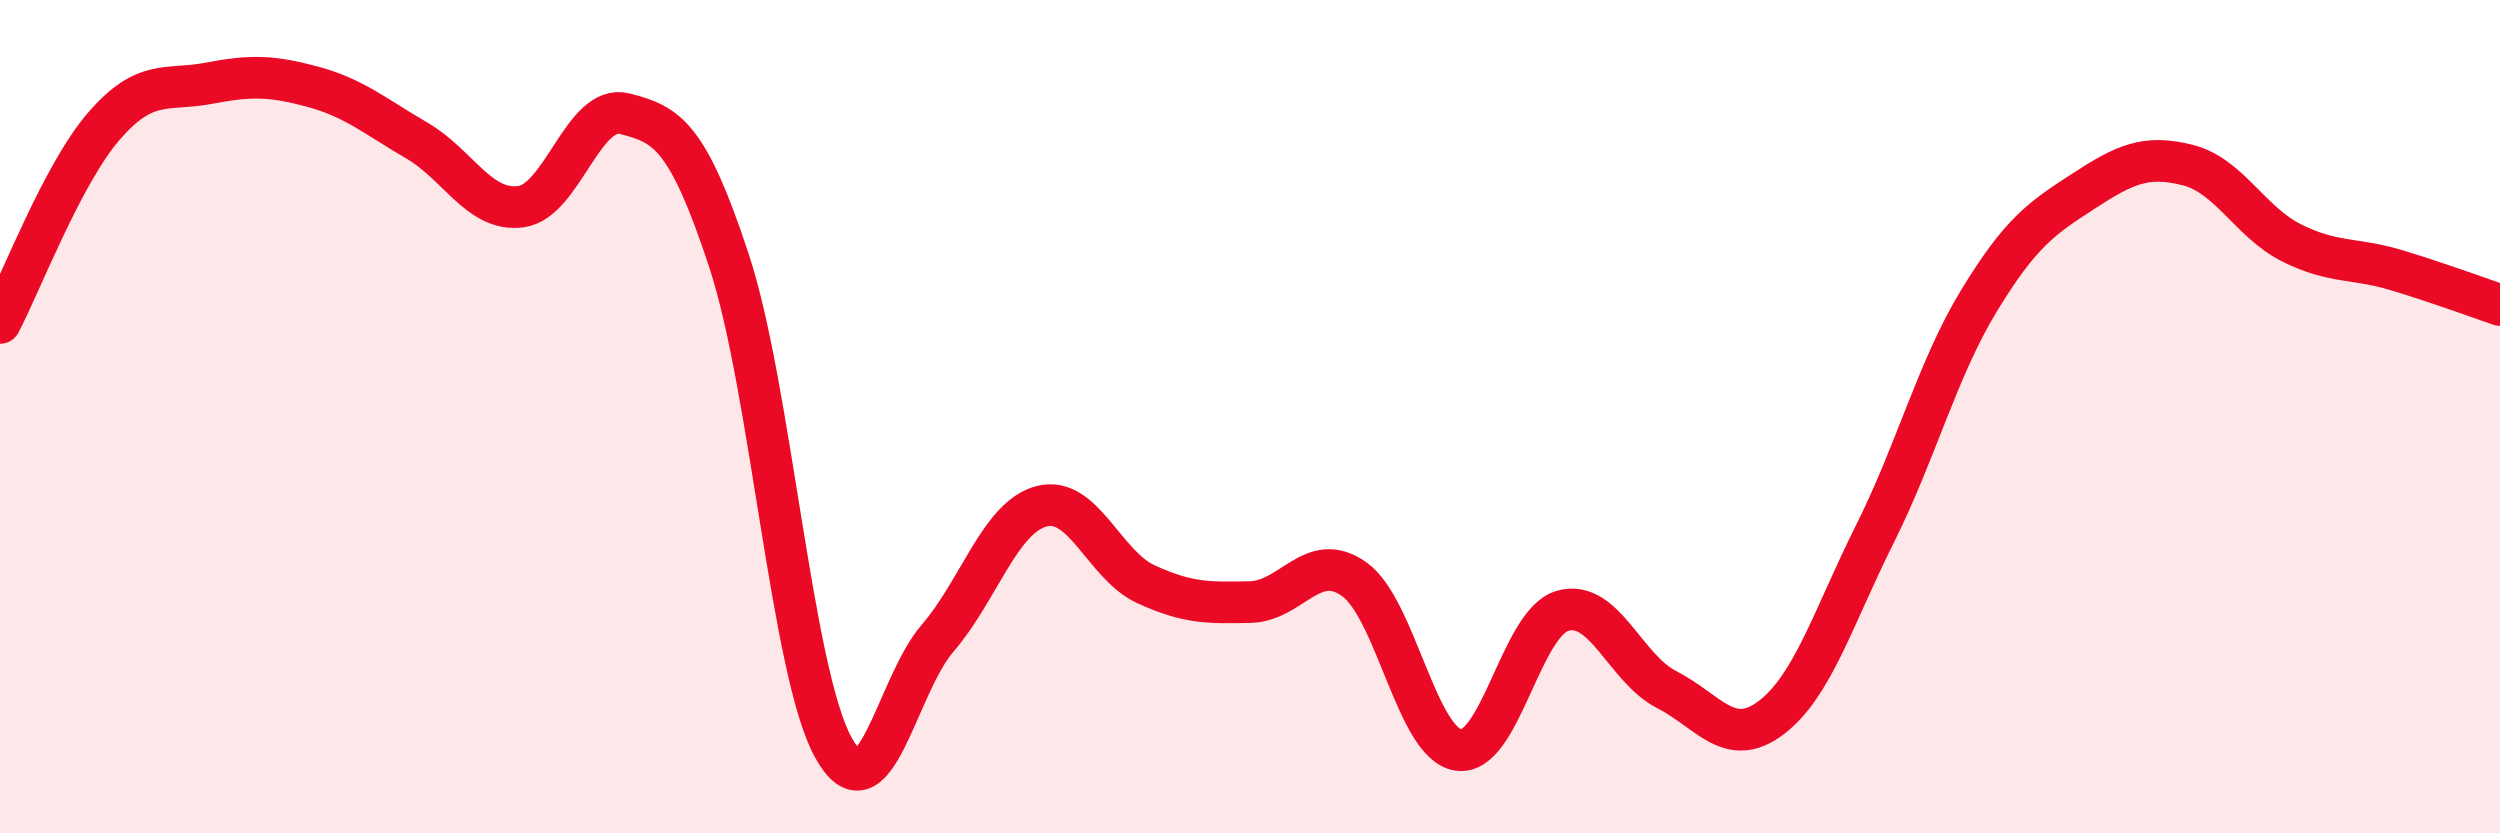
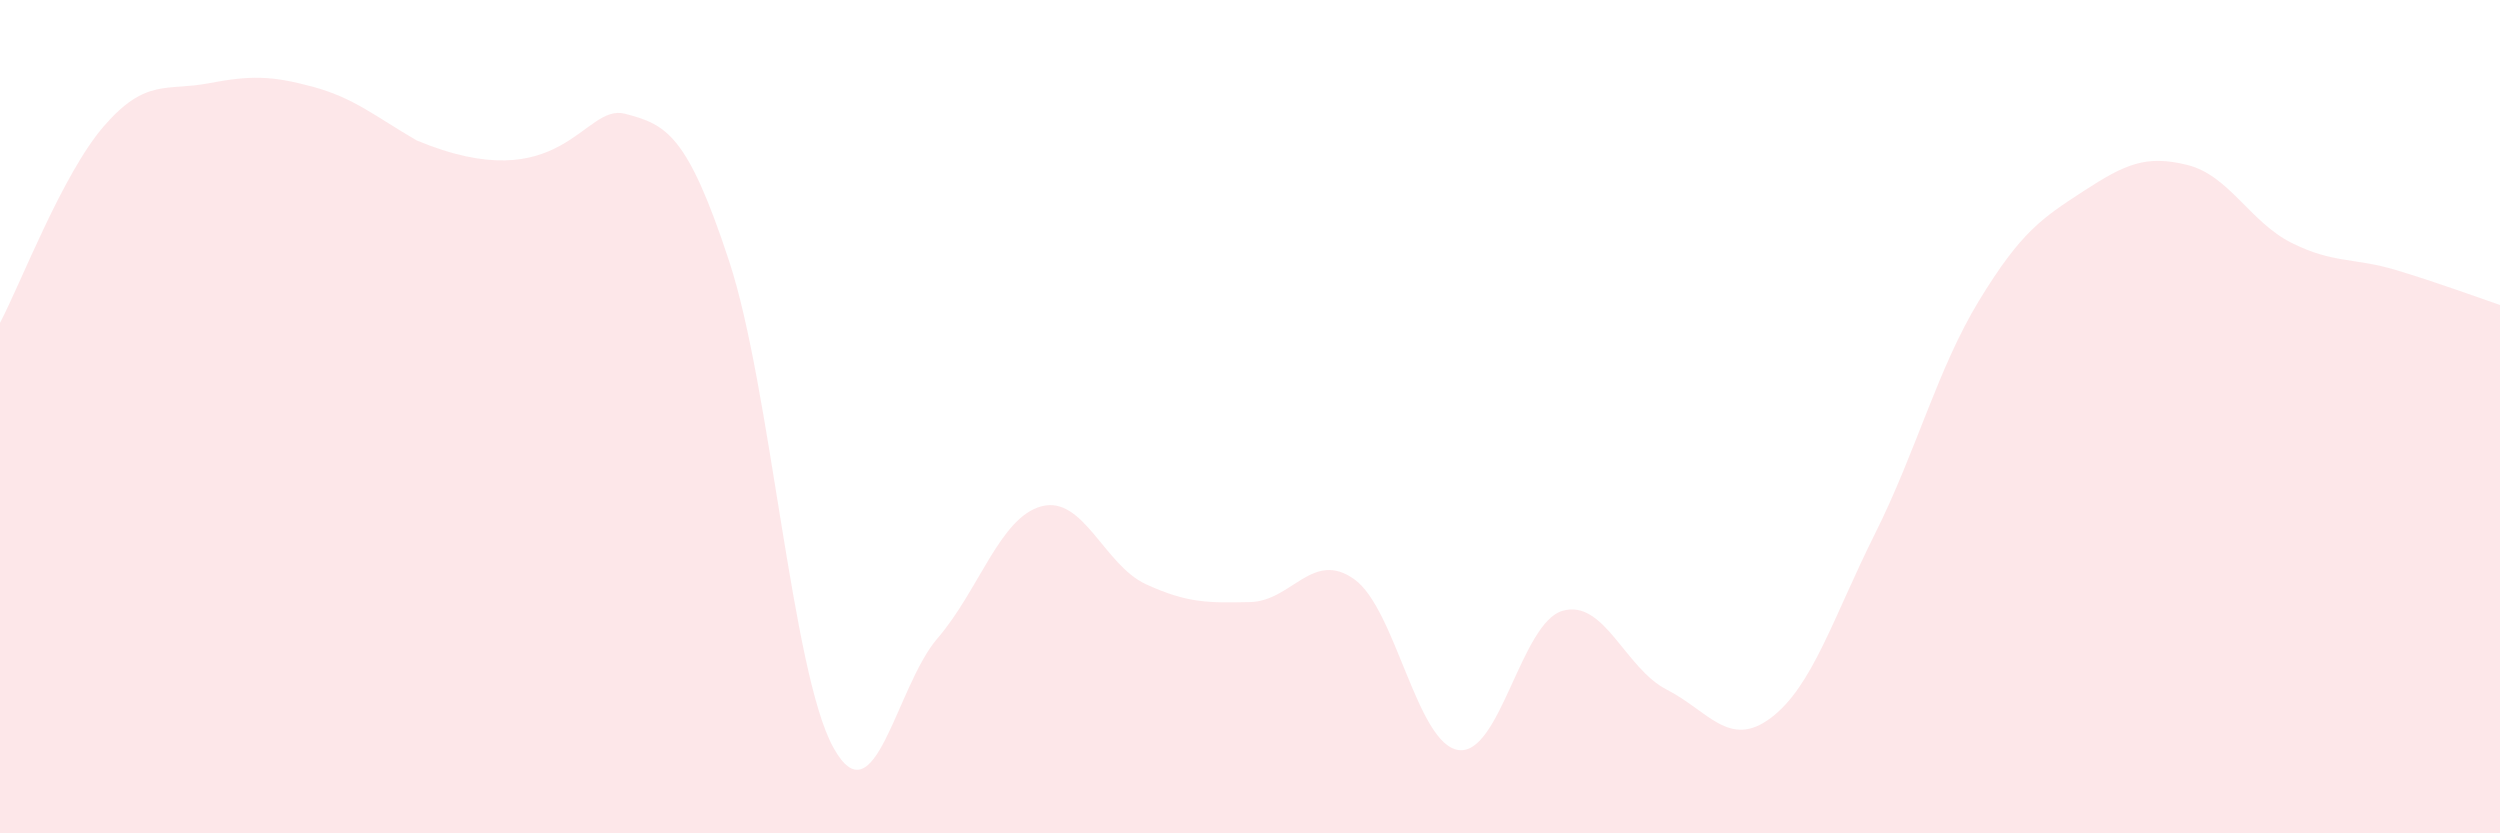
<svg xmlns="http://www.w3.org/2000/svg" width="60" height="20" viewBox="0 0 60 20">
-   <path d="M 0,7.75 C 0.5,6.8 1.5,4.17 2.5,3.02 C 3.5,1.87 4,2.19 5,2 C 6,1.81 6.5,1.81 7.5,2.08 C 8.5,2.35 9,2.79 10,3.37 C 11,3.95 11.5,5.09 12.5,4.96 C 13.5,4.83 14,2.47 15,2.73 C 16,2.99 16.5,3.23 17.5,6.27 C 18.5,9.31 19,16.13 20,17.94 C 21,19.75 21.5,16.48 22.5,15.32 C 23.5,14.16 24,12.41 25,12.15 C 26,11.89 26.5,13.56 27.5,14.02 C 28.5,14.48 29,14.47 30,14.45 C 31,14.43 31.5,13.19 32.5,13.9 C 33.5,14.61 34,17.85 35,18 C 36,18.15 36.5,14.95 37.5,14.66 C 38.5,14.37 39,16.04 40,16.55 C 41,17.06 41.5,17.98 42.5,17.23 C 43.5,16.48 44,14.81 45,12.81 C 46,10.81 46.5,8.85 47.5,7.21 C 48.5,5.57 49,5.24 50,4.59 C 51,3.94 51.5,3.71 52.5,3.96 C 53.5,4.21 54,5.33 55,5.83 C 56,6.33 56.5,6.18 57.5,6.48 C 58.5,6.78 59.5,7.15 60,7.32L60 20L0 20Z" fill="#EB0A25" opacity="0.1" stroke-linecap="round" stroke-linejoin="round" />
-   <path d="M 0,7.75 C 0.5,6.8 1.5,4.17 2.5,3.02 C 3.5,1.87 4,2.19 5,2 C 6,1.81 6.5,1.81 7.5,2.08 C 8.5,2.35 9,2.79 10,3.37 C 11,3.95 11.5,5.09 12.5,4.96 C 13.5,4.83 14,2.47 15,2.73 C 16,2.99 16.5,3.23 17.5,6.27 C 18.5,9.31 19,16.13 20,17.94 C 21,19.75 21.5,16.48 22.5,15.32 C 23.5,14.16 24,12.41 25,12.15 C 26,11.89 26.5,13.56 27.5,14.02 C 28.5,14.48 29,14.47 30,14.45 C 31,14.43 31.5,13.19 32.5,13.9 C 33.5,14.61 34,17.85 35,18 C 36,18.15 36.5,14.95 37.5,14.66 C 38.5,14.37 39,16.04 40,16.55 C 41,17.06 41.5,17.98 42.5,17.23 C 43.5,16.48 44,14.81 45,12.81 C 46,10.81 46.5,8.85 47.5,7.21 C 48.5,5.57 49,5.24 50,4.59 C 51,3.94 51.5,3.71 52.5,3.96 C 53.5,4.21 54,5.33 55,5.83 C 56,6.33 56.5,6.18 57.5,6.48 C 58.5,6.78 59.5,7.15 60,7.32" stroke="#EB0A25" stroke-width="1" fill="none" stroke-linecap="round" stroke-linejoin="round" />
+   <path d="M 0,7.75 C 0.5,6.8 1.5,4.17 2.5,3.02 C 3.5,1.87 4,2.19 5,2 C 6,1.81 6.5,1.81 7.5,2.08 C 8.5,2.35 9,2.79 10,3.37 C 13.5,4.83 14,2.47 15,2.73 C 16,2.99 16.5,3.23 17.5,6.27 C 18.5,9.31 19,16.13 20,17.94 C 21,19.75 21.5,16.48 22.5,15.32 C 23.5,14.16 24,12.41 25,12.15 C 26,11.89 26.5,13.56 27.5,14.02 C 28.5,14.48 29,14.47 30,14.45 C 31,14.43 31.5,13.19 32.5,13.9 C 33.5,14.61 34,17.85 35,18 C 36,18.15 36.5,14.95 37.5,14.66 C 38.5,14.37 39,16.04 40,16.55 C 41,17.06 41.5,17.98 42.5,17.23 C 43.5,16.48 44,14.81 45,12.81 C 46,10.81 46.5,8.85 47.5,7.21 C 48.5,5.57 49,5.24 50,4.59 C 51,3.94 51.5,3.71 52.5,3.96 C 53.5,4.21 54,5.33 55,5.83 C 56,6.33 56.5,6.18 57.5,6.48 C 58.5,6.78 59.5,7.15 60,7.32L60 20L0 20Z" fill="#EB0A25" opacity="0.1" stroke-linecap="round" stroke-linejoin="round" />
</svg>